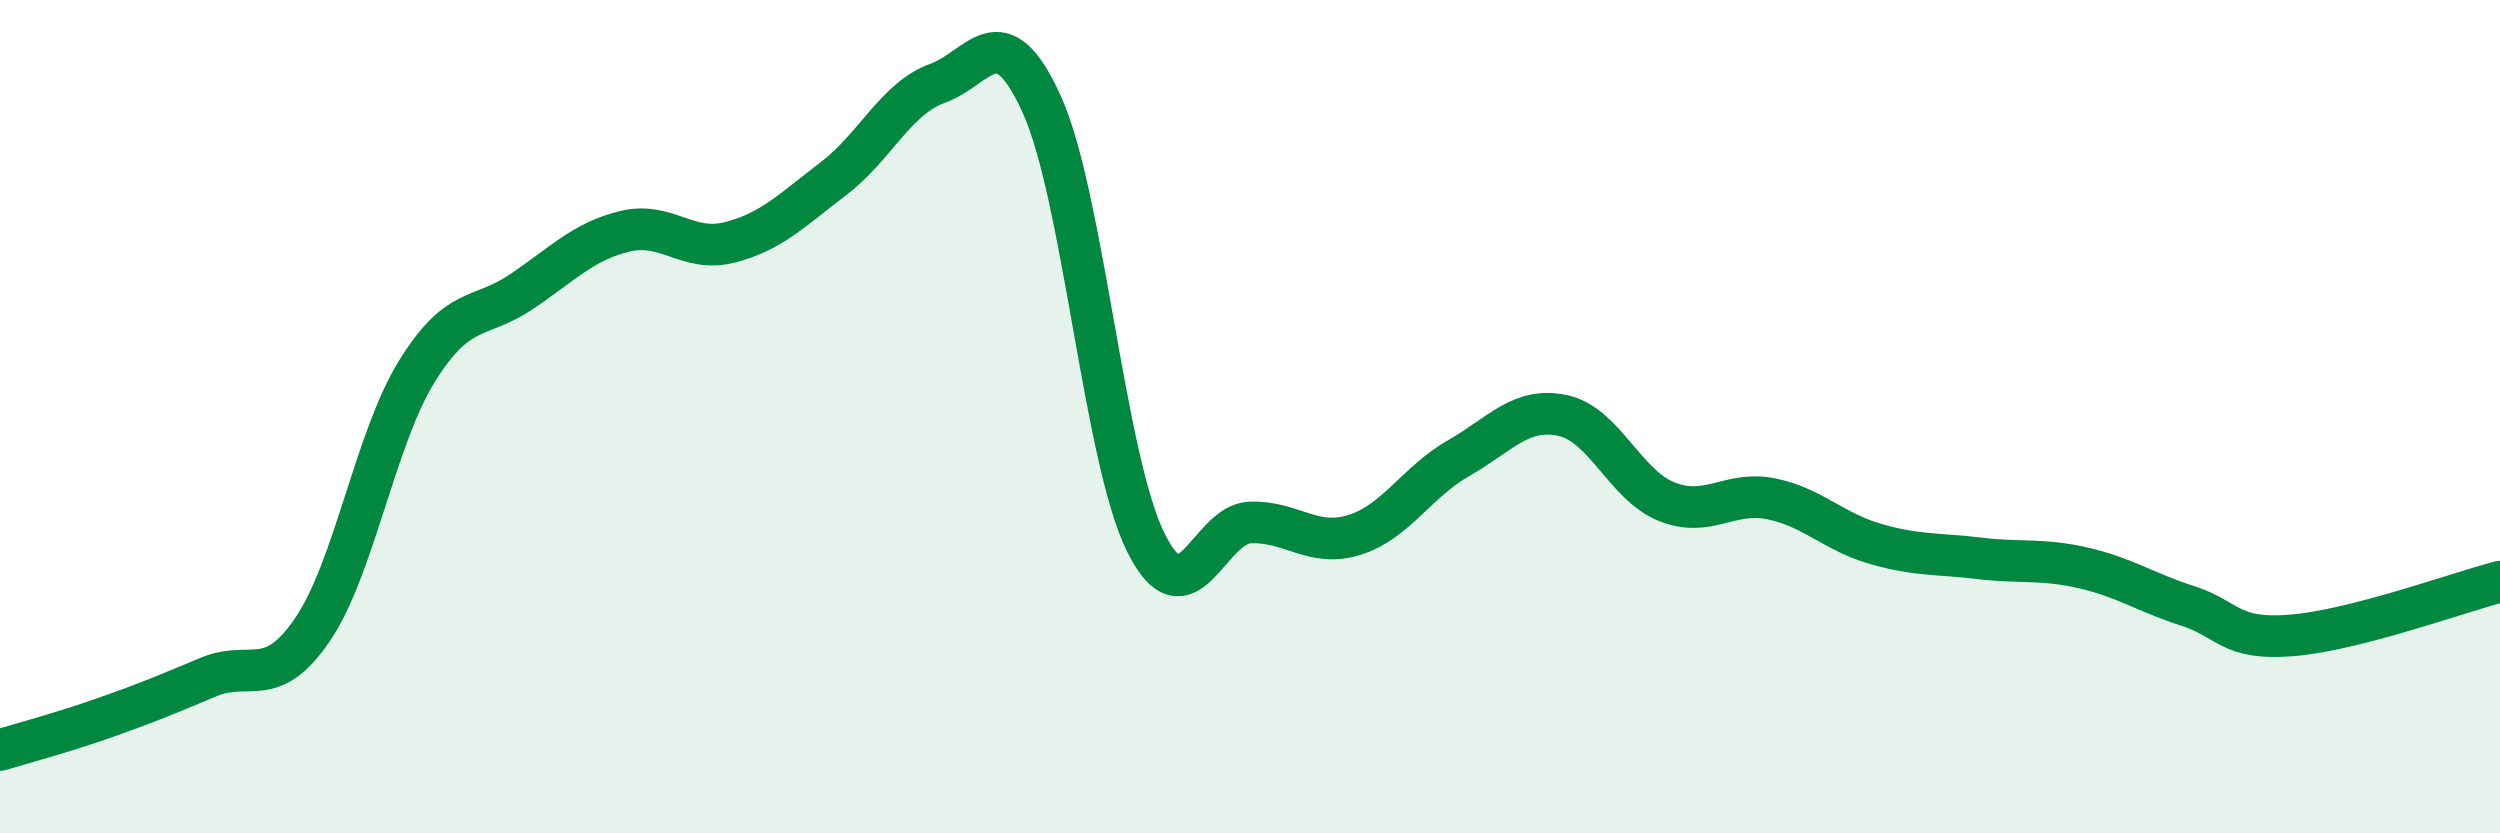
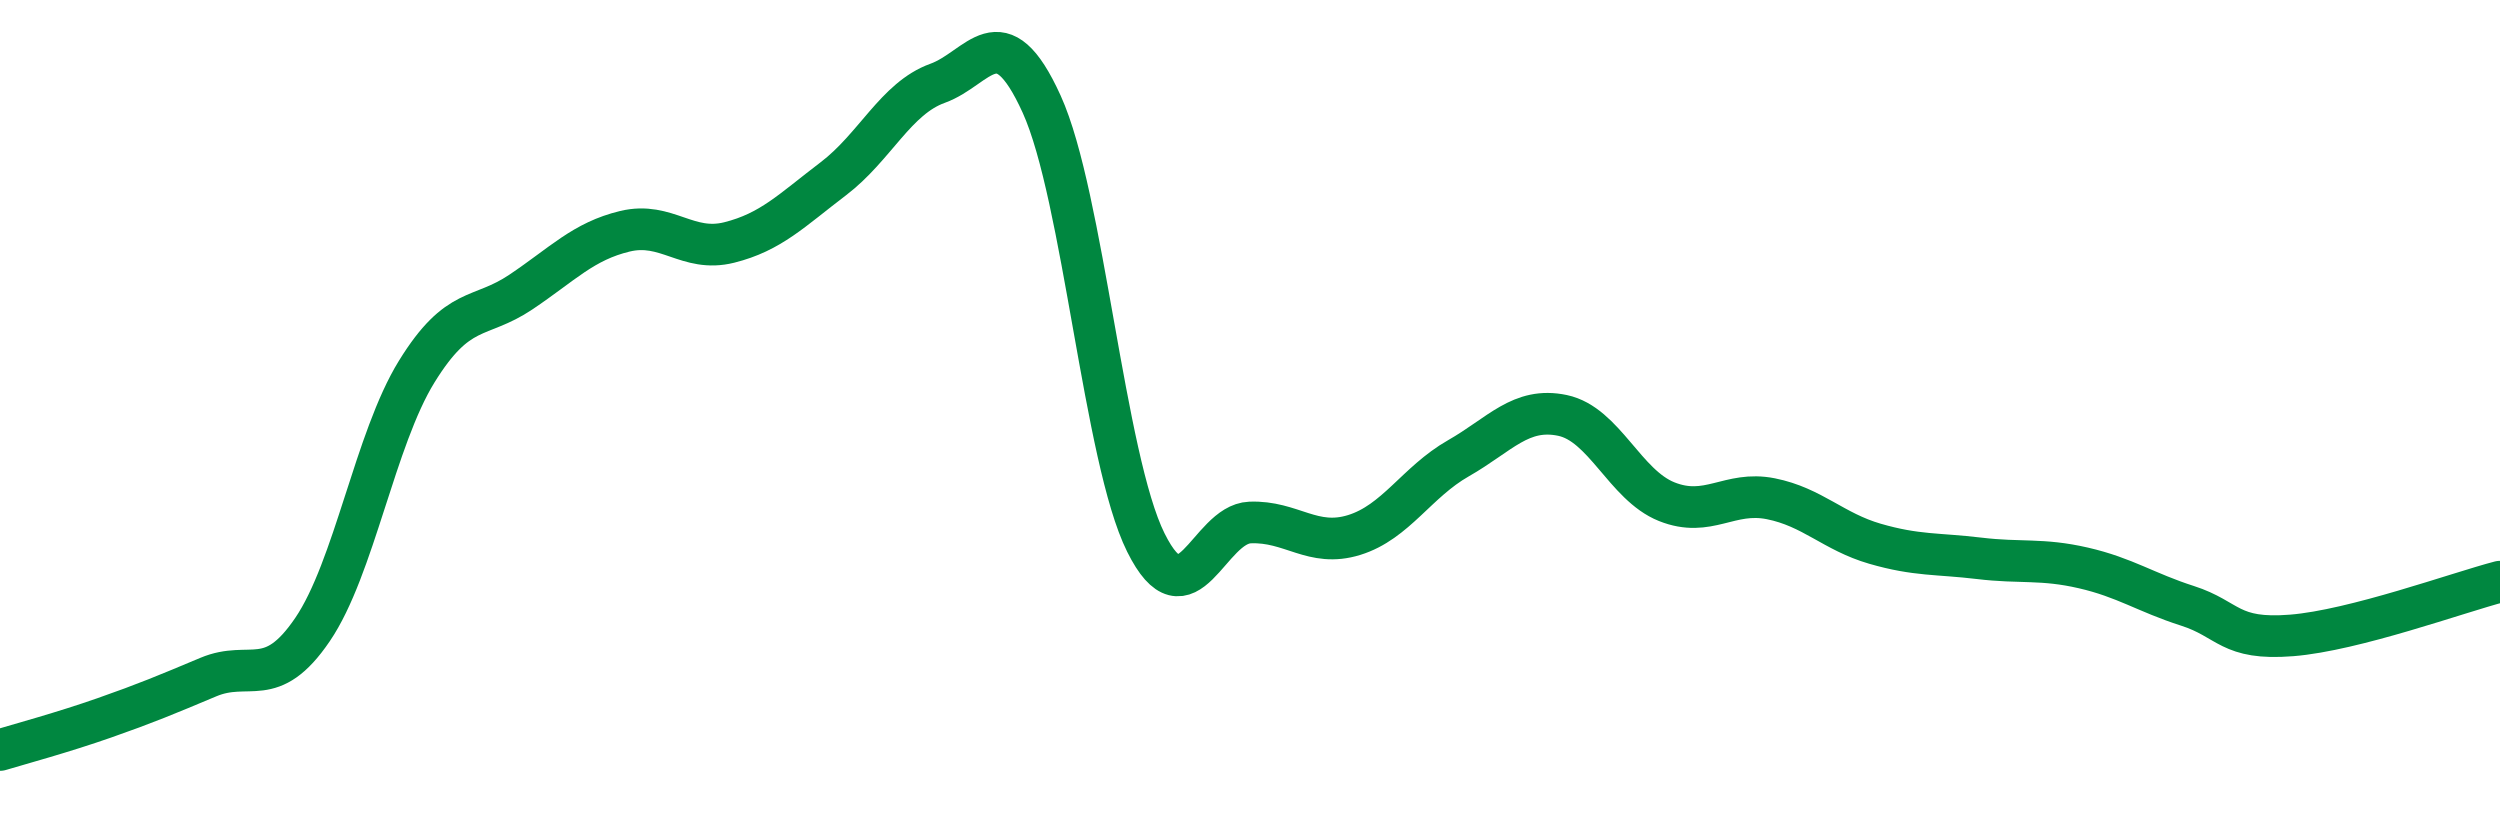
<svg xmlns="http://www.w3.org/2000/svg" width="60" height="20" viewBox="0 0 60 20">
-   <path d="M 0,18 C 0.5,17.85 1.5,17.58 2.5,17.23 C 3.5,16.88 4,16.67 5,16.25 C 6,15.83 6.5,16.58 7.5,15.11 C 8.5,13.64 9,10.54 10,8.92 C 11,7.3 11.5,7.68 12.5,7.01 C 13.5,6.34 14,5.79 15,5.55 C 16,5.31 16.5,6.07 17.5,5.82 C 18.5,5.57 19,5.05 20,4.29 C 21,3.53 21.5,2.36 22.5,2 C 23.5,1.64 24,0.3 25,2.5 C 26,4.7 26.5,11.01 27.5,13.02 C 28.5,15.03 29,12.58 30,12.54 C 31,12.5 31.5,13.15 32.5,12.84 C 33.5,12.53 34,11.57 35,11 C 36,10.43 36.5,9.76 37.5,9.97 C 38.5,10.18 39,11.64 40,12.04 C 41,12.44 41.5,11.77 42.5,11.97 C 43.5,12.17 44,12.76 45,13.05 C 46,13.34 46.5,13.28 47.5,13.4 C 48.5,13.52 49,13.4 50,13.63 C 51,13.86 51.5,14.22 52.5,14.54 C 53.5,14.86 53.5,15.37 55,15.25 C 56.5,15.13 59,14.22 60,13.96L60 20L0 20Z" fill="#008740" opacity="0.1" stroke-linecap="round" stroke-linejoin="round" />
  <path d="M 0,18 C 0.5,17.85 1.5,17.58 2.5,17.23 C 3.5,16.88 4,16.67 5,16.25 C 6,15.83 6.5,16.58 7.5,15.11 C 8.5,13.64 9,10.54 10,8.92 C 11,7.3 11.5,7.68 12.5,7.01 C 13.5,6.34 14,5.79 15,5.55 C 16,5.31 16.5,6.07 17.5,5.82 C 18.5,5.57 19,5.05 20,4.29 C 21,3.53 21.5,2.36 22.5,2 C 23.5,1.64 24,0.3 25,2.5 C 26,4.7 26.5,11.01 27.5,13.02 C 28.5,15.03 29,12.58 30,12.54 C 31,12.5 31.5,13.15 32.5,12.84 C 33.5,12.53 34,11.57 35,11 C 36,10.43 36.5,9.76 37.5,9.97 C 38.5,10.18 39,11.64 40,12.04 C 41,12.44 41.5,11.77 42.5,11.97 C 43.5,12.17 44,12.76 45,13.05 C 46,13.34 46.5,13.28 47.5,13.4 C 48.5,13.52 49,13.4 50,13.63 C 51,13.86 51.5,14.22 52.5,14.54 C 53.5,14.86 53.5,15.37 55,15.25 C 56.5,15.13 59,14.22 60,13.96" stroke="#008740" stroke-width="1" fill="none" stroke-linecap="round" stroke-linejoin="round" />
</svg>